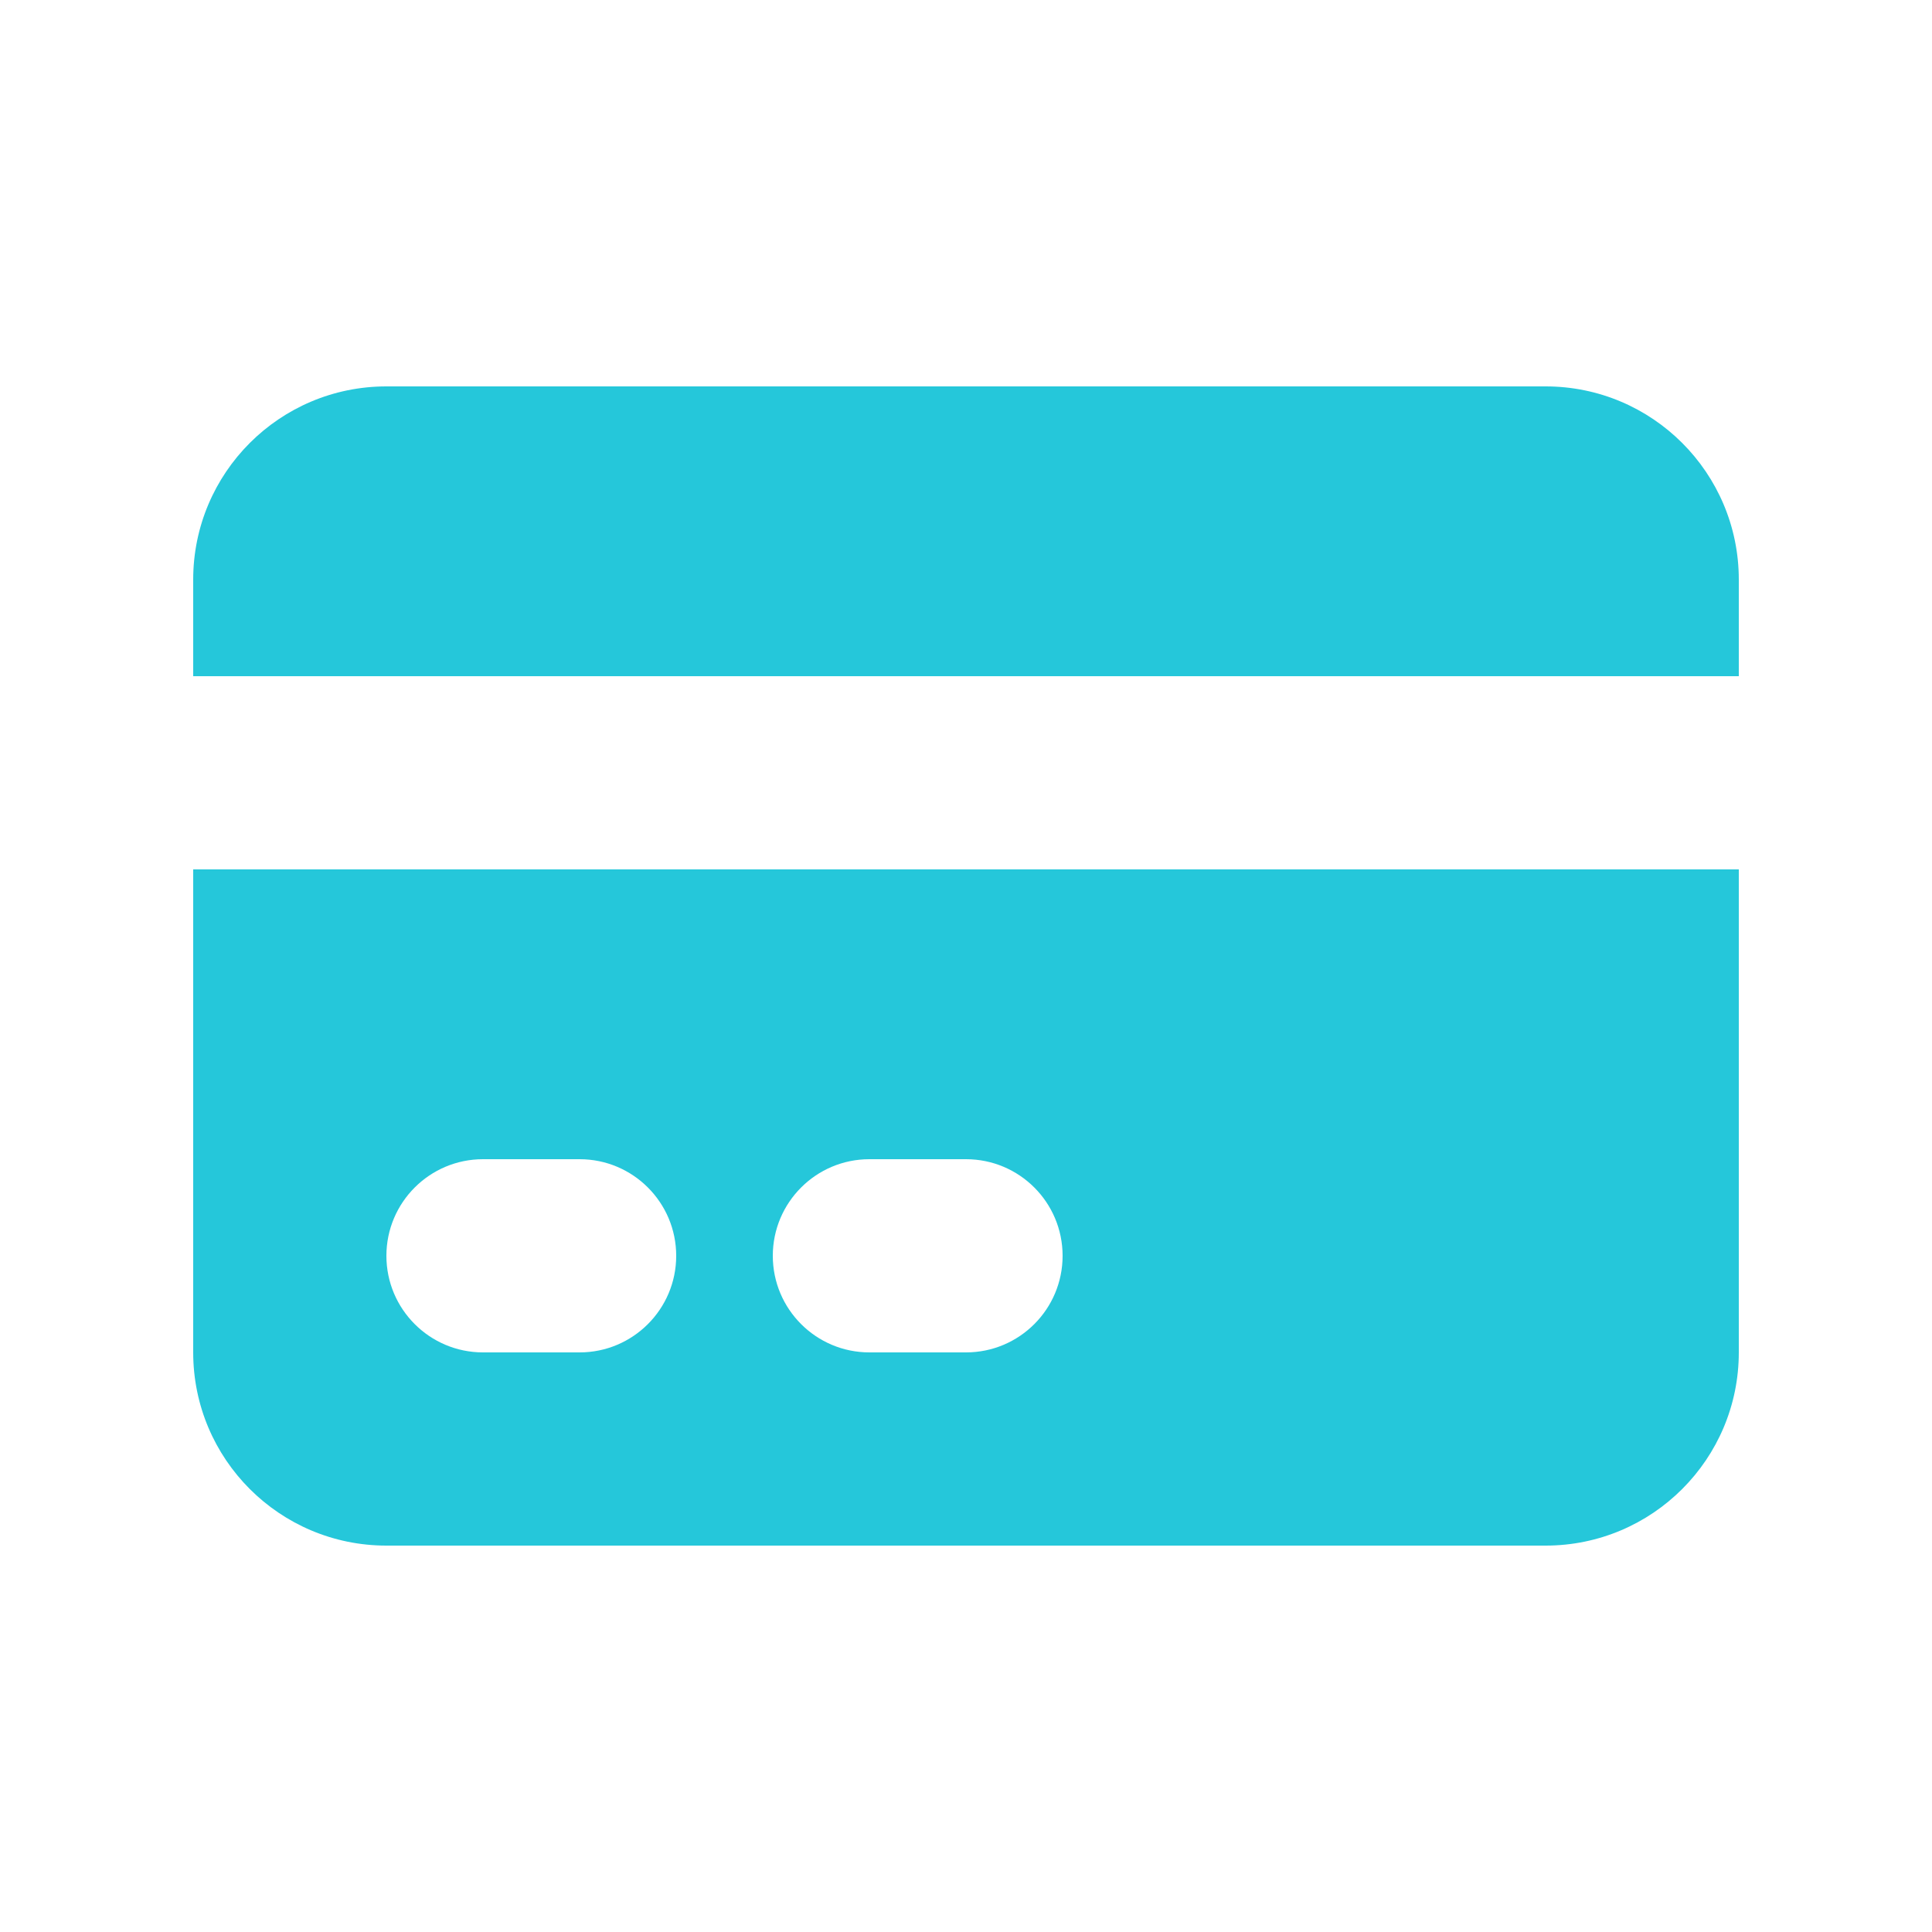
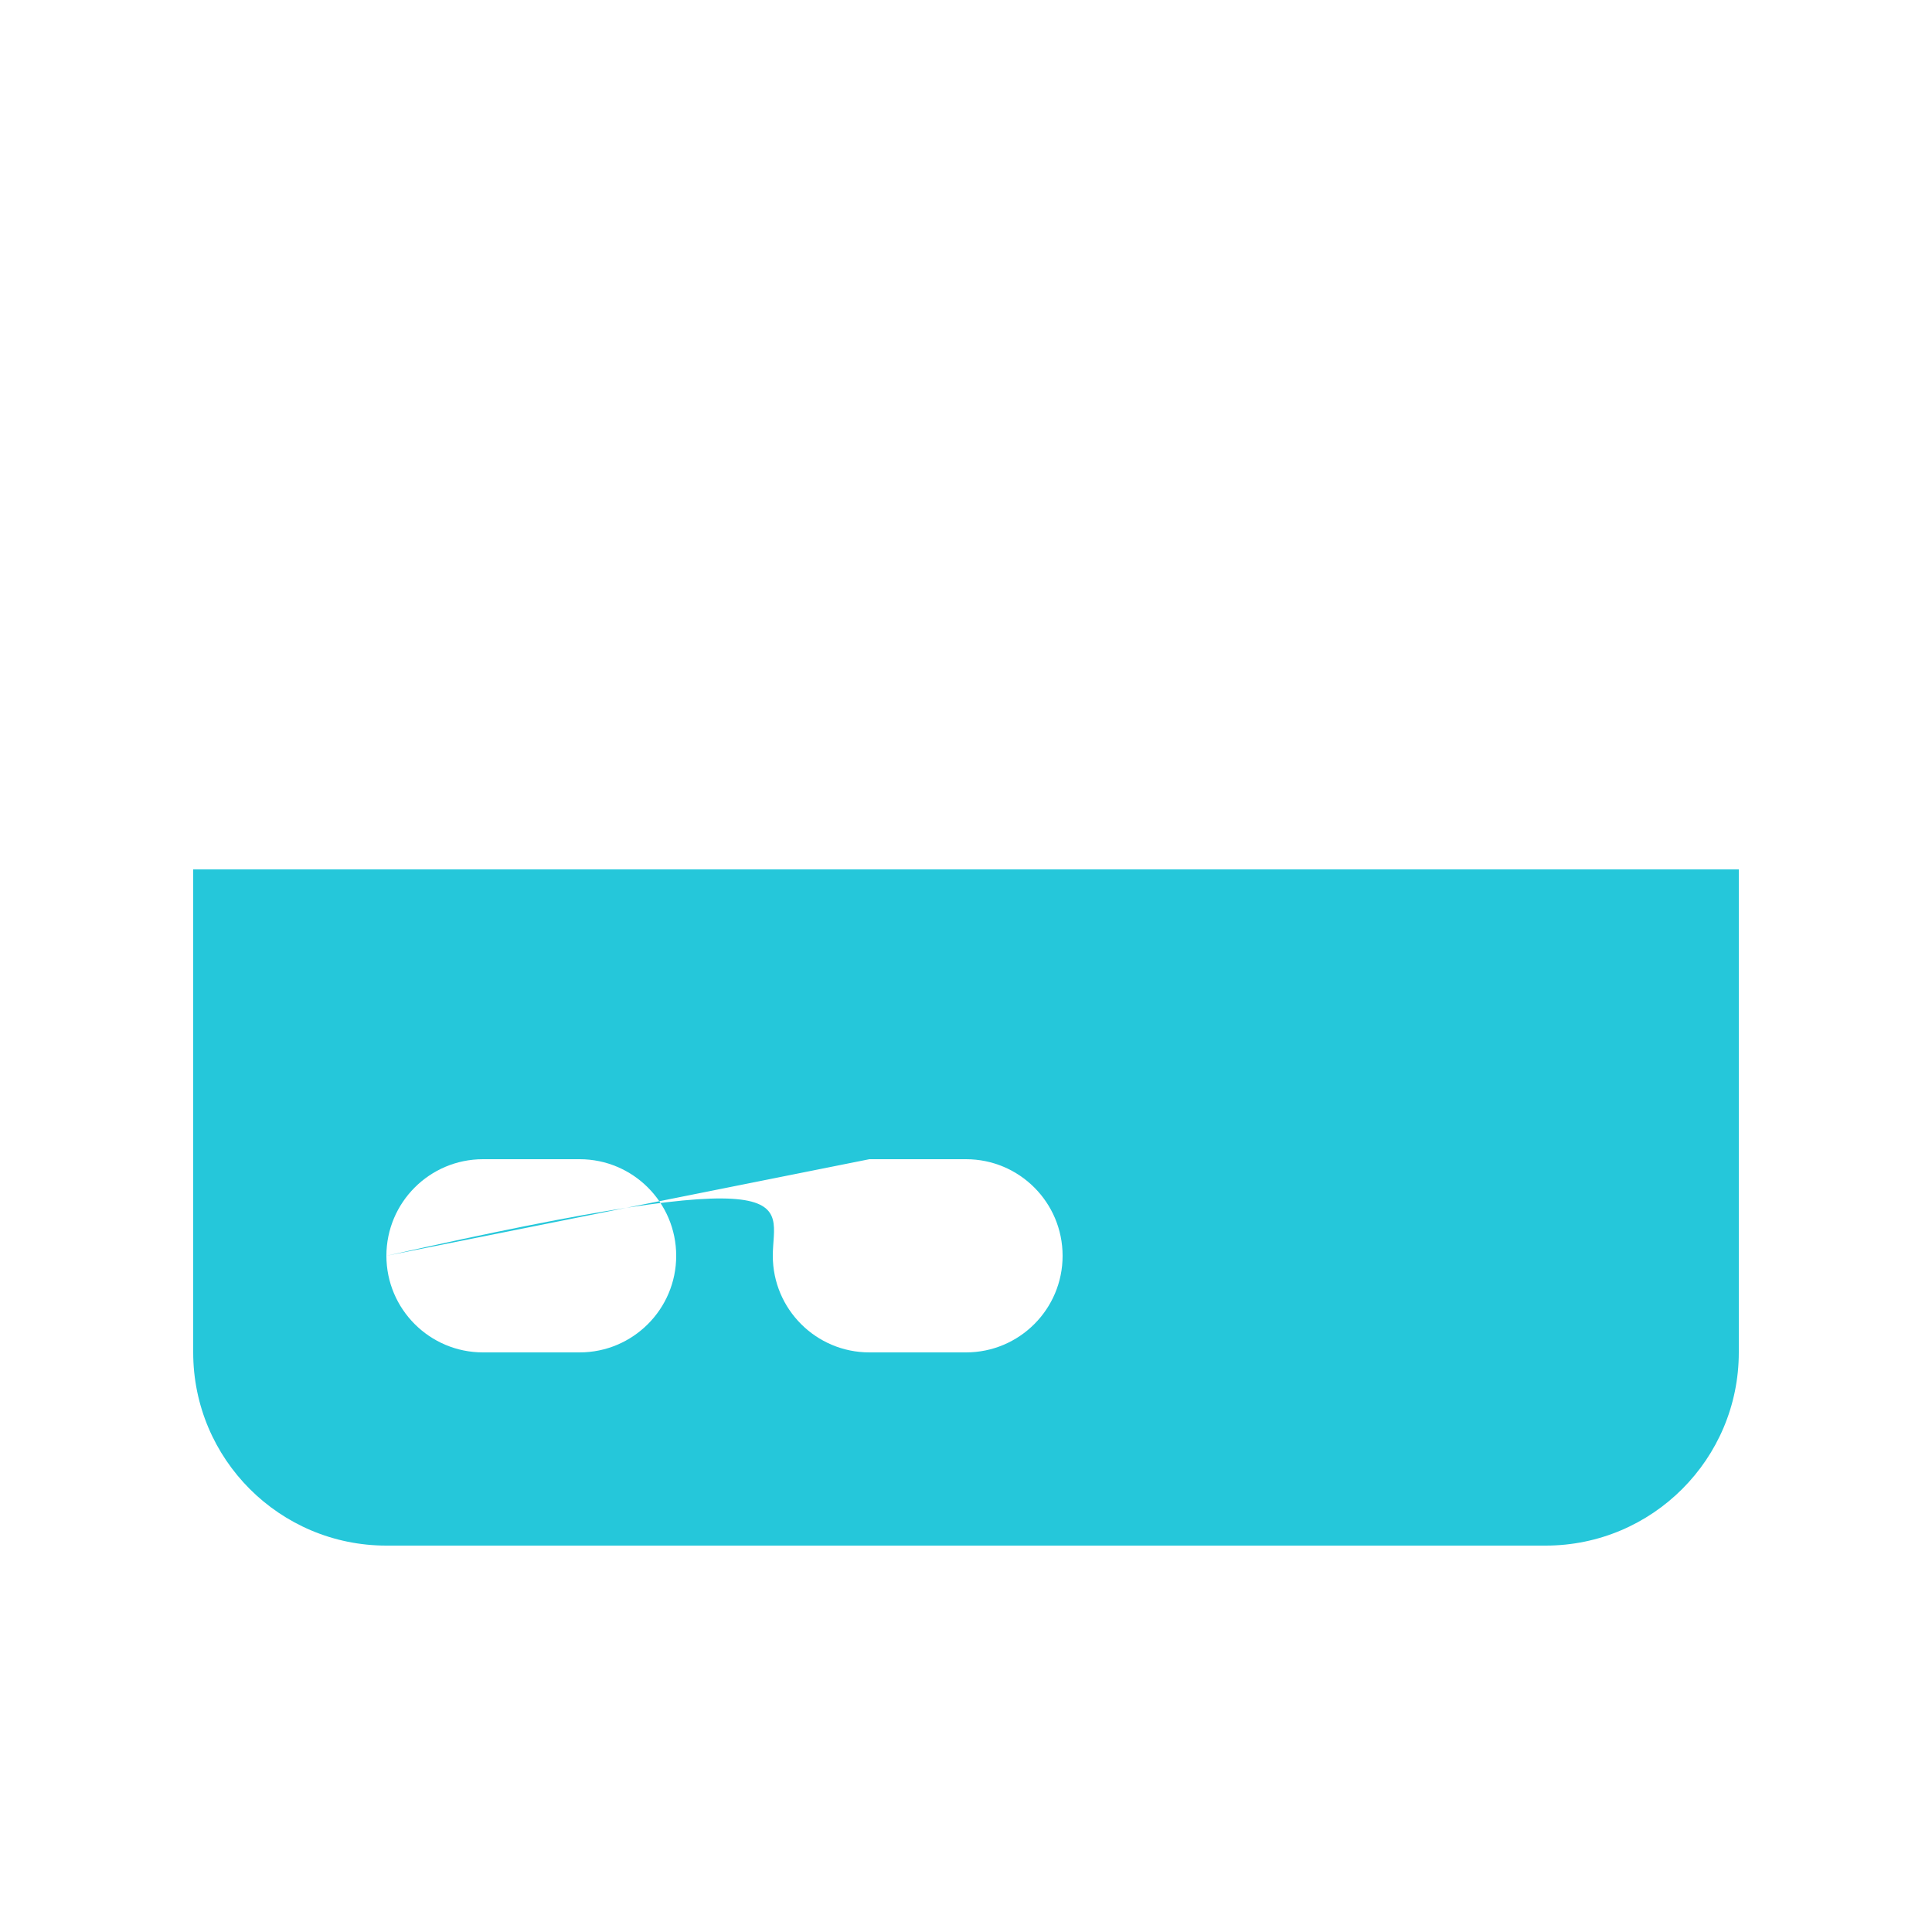
<svg xmlns="http://www.w3.org/2000/svg" width="24" height="24" viewBox="0 0 30 30" fill="none">
-   <path d="M6 6C4.343 6 3 7.343 3 9V10.5H27V9C27 7.343 25.657 6 24 6H6Z" fill="#25C7DA" />
-   <path fill-rule="evenodd" clip-rule="evenodd" d="M27 13.5H3V21C3 22.657 4.343 24 6 24H24C25.657 24 27 22.657 27 21V13.5ZM6 19.5C6 18.672 6.672 18 7.5 18H9C9.828 18 10.5 18.672 10.5 19.5C10.5 20.328 9.828 21 9 21H7.5C6.672 21 6 20.328 6 19.5ZM13.5 18C12.672 18 12 18.672 12 19.5C12 20.328 12.672 21 13.5 21H15C15.829 21 16.5 20.328 16.5 19.5C16.5 18.672 15.829 18 15 18H13.5Z" fill="#25C7DA" />
+   <path fill-rule="evenodd" clip-rule="evenodd" d="M27 13.5H3V21C3 22.657 4.343 24 6 24H24C25.657 24 27 22.657 27 21V13.5ZM6 19.5C6 18.672 6.672 18 7.5 18H9C9.828 18 10.5 18.672 10.5 19.5C10.5 20.328 9.828 21 9 21H7.5C6.672 21 6 20.328 6 19.5ZC12.672 18 12 18.672 12 19.5C12 20.328 12.672 21 13.5 21H15C15.829 21 16.5 20.328 16.5 19.5C16.5 18.672 15.829 18 15 18H13.5Z" fill="#25C7DA" />
</svg>